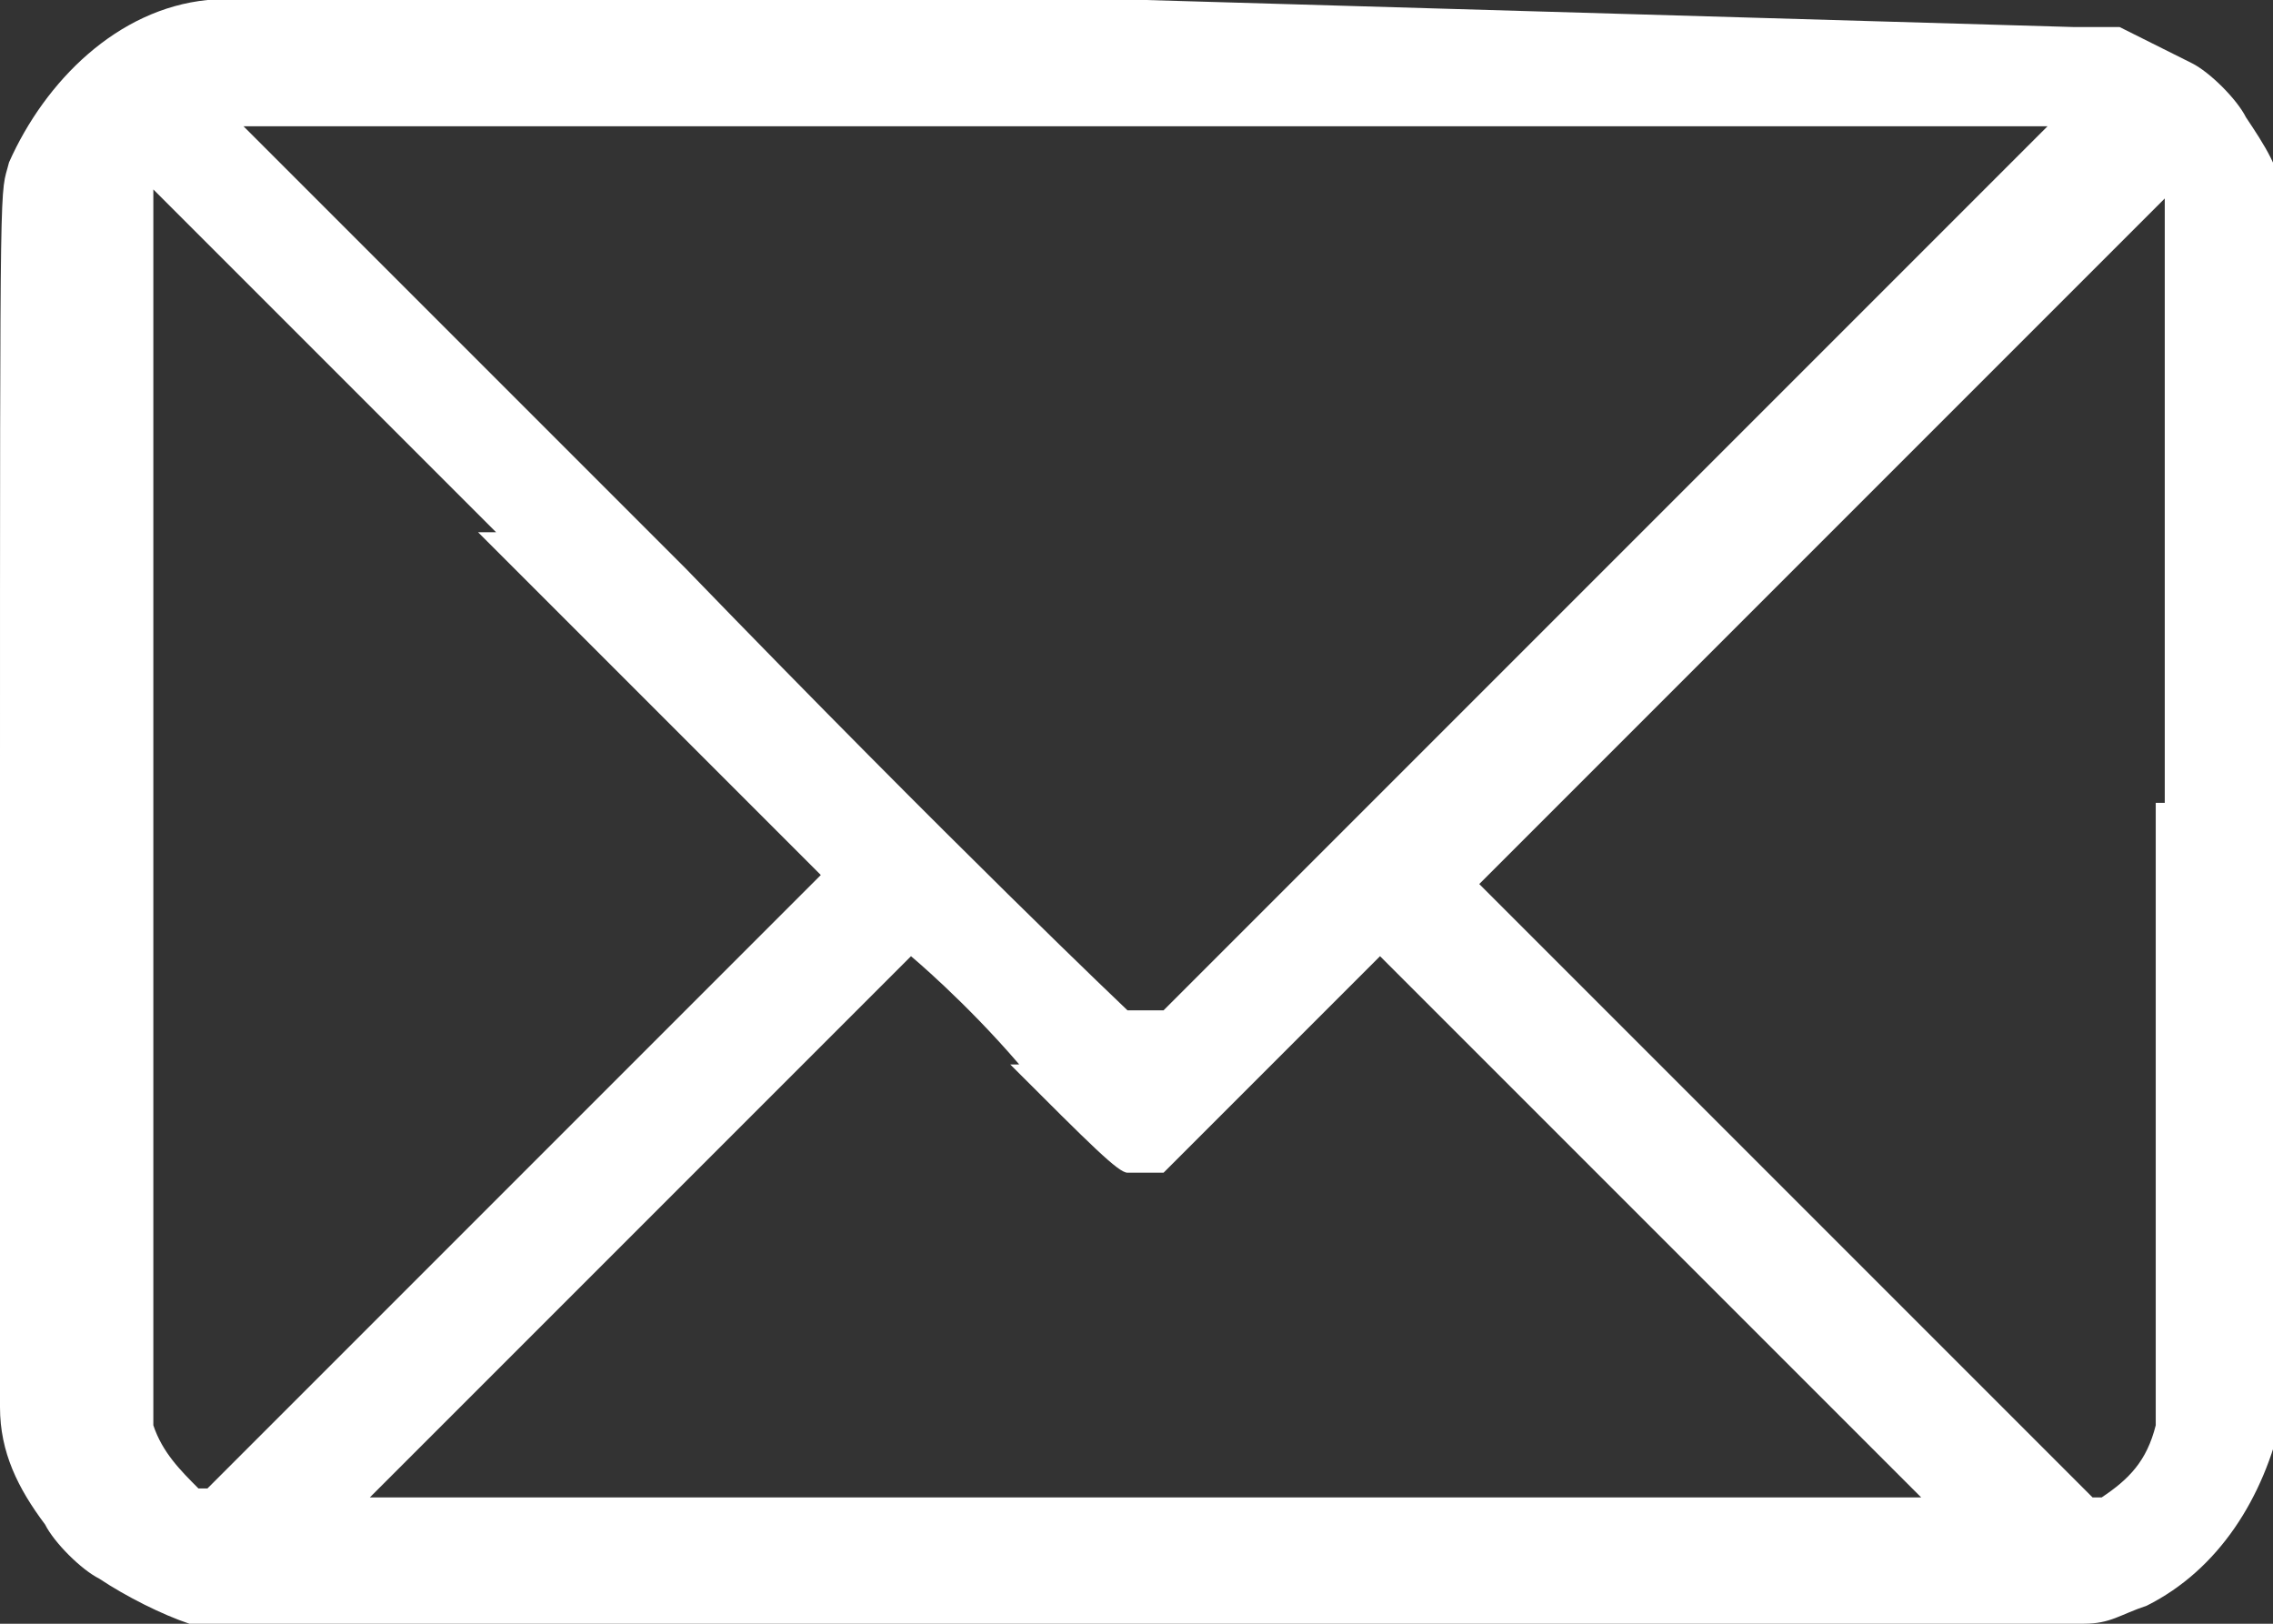
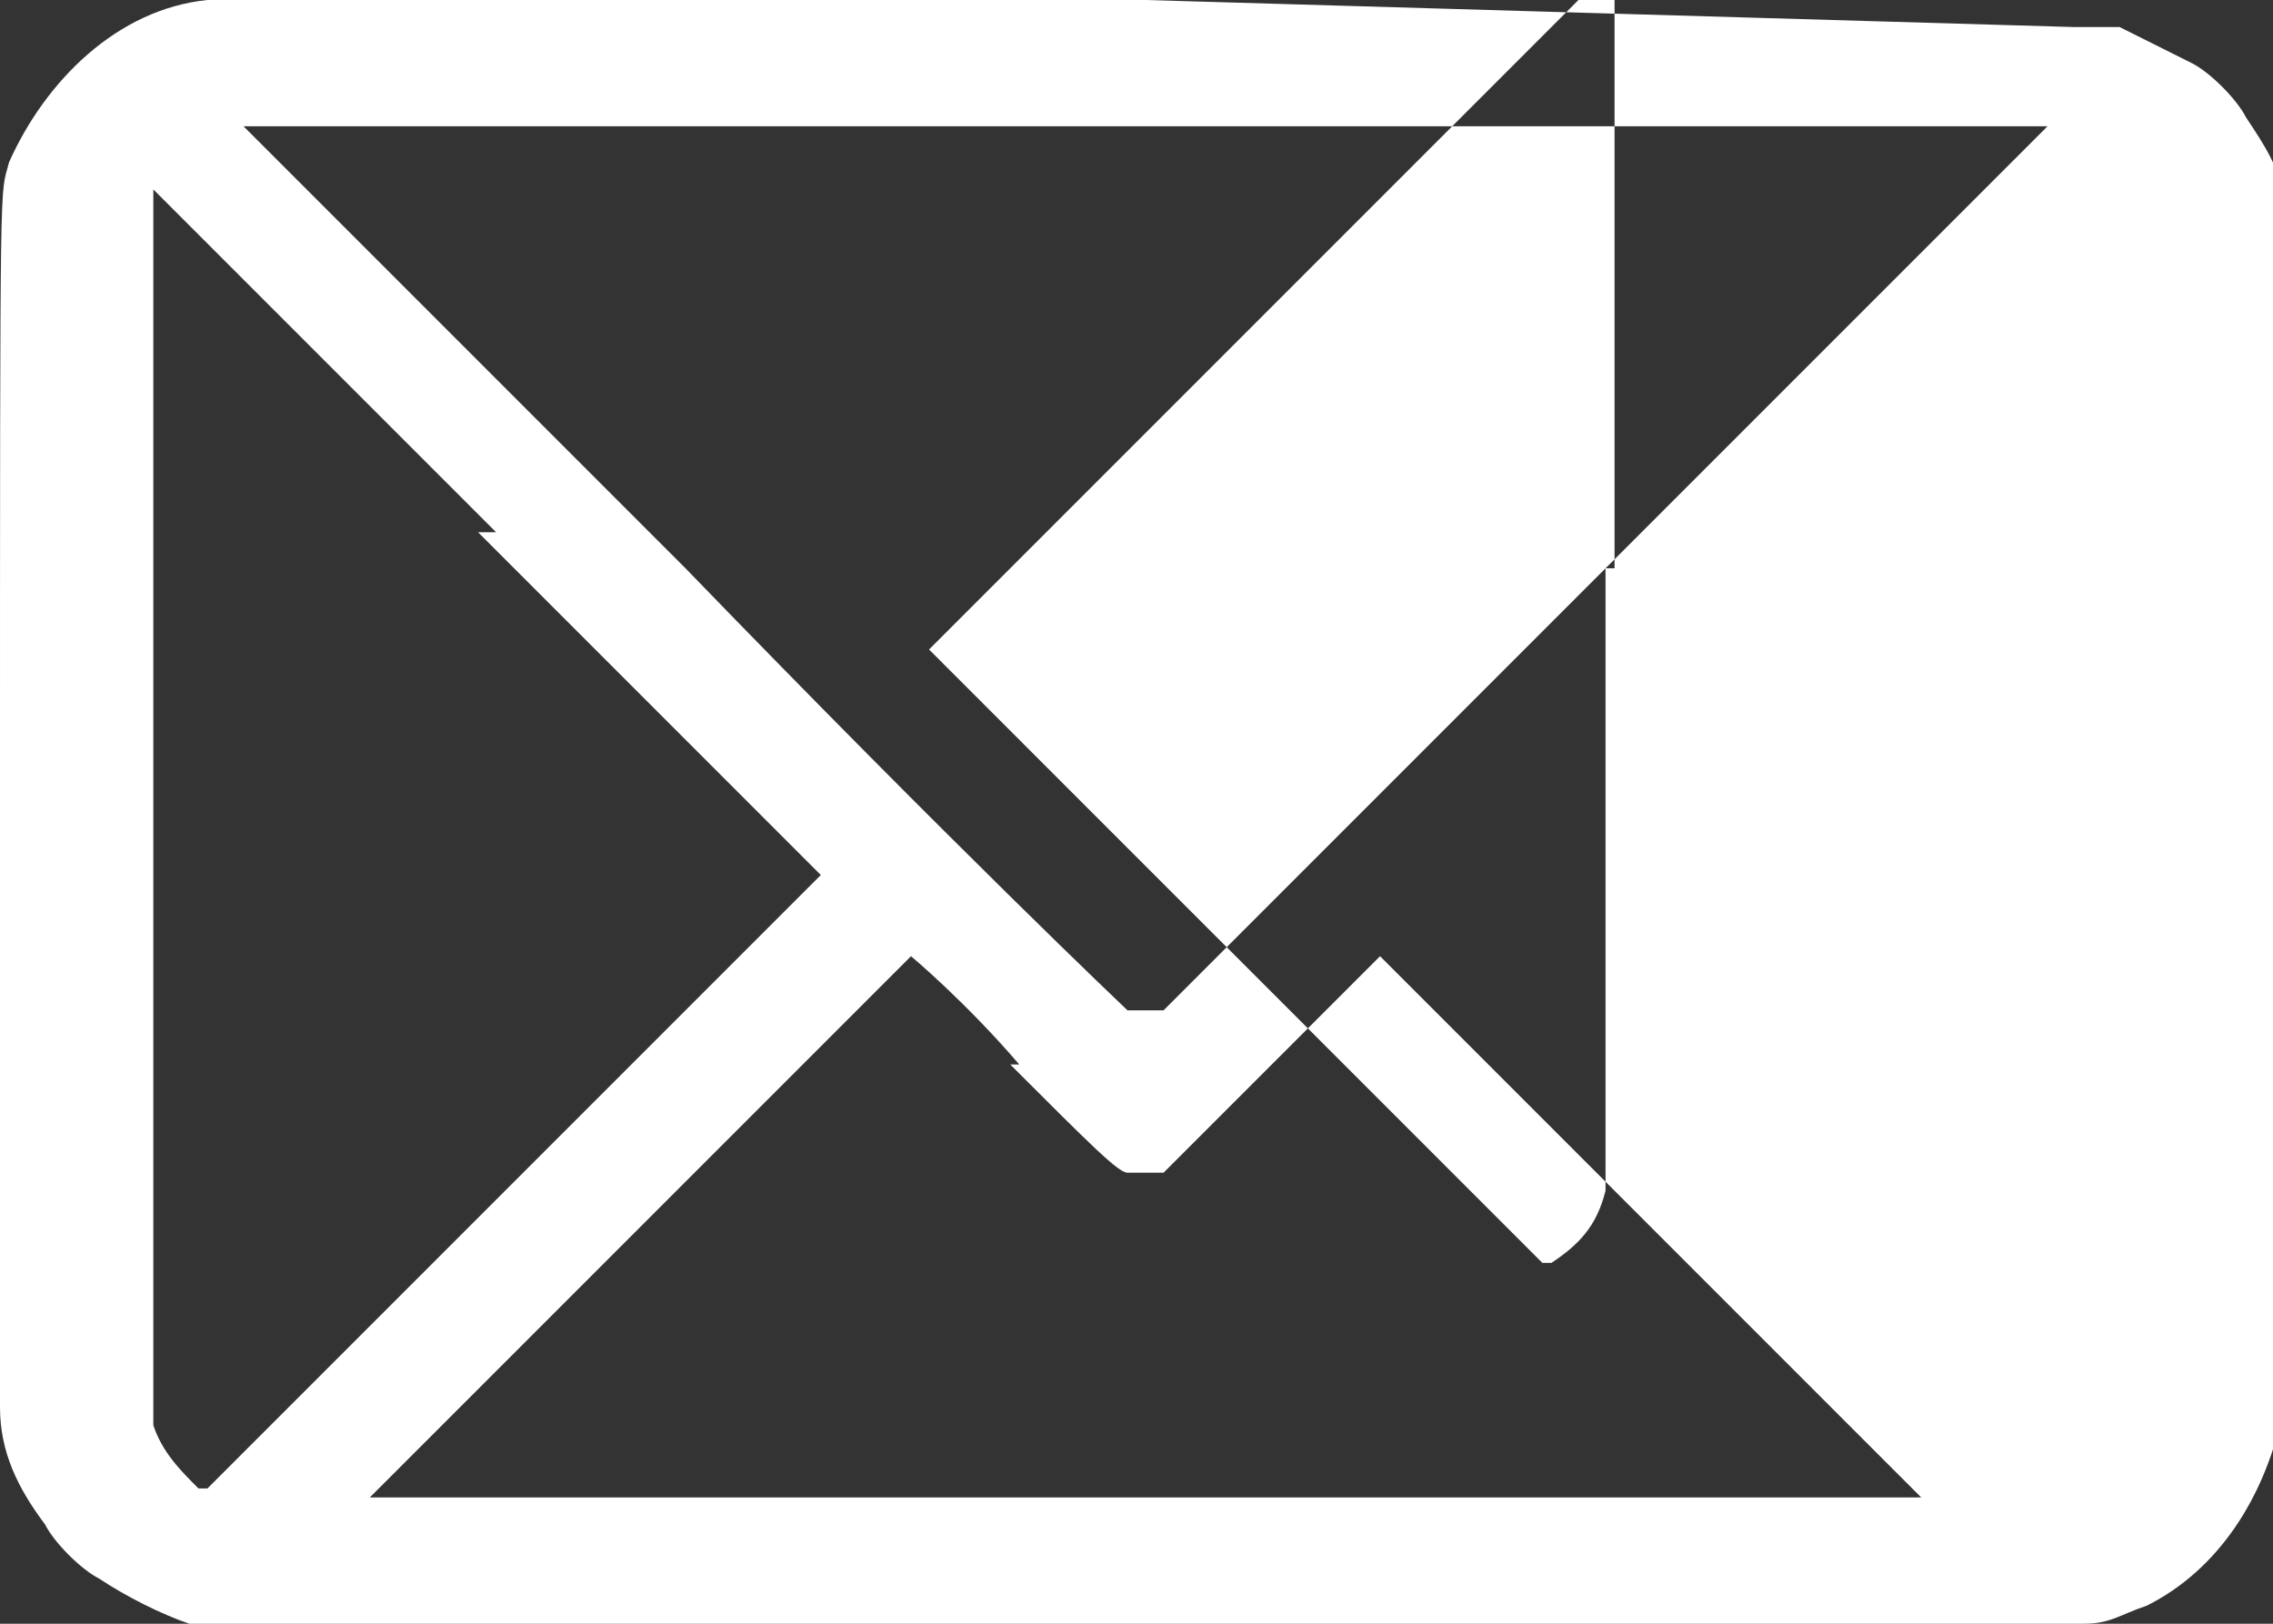
<svg xmlns="http://www.w3.org/2000/svg" id="Layer_1" version="1.1" viewBox="0 0 25.2 18">
  <rect x="0" y="0" width="25.2" height="18" fill="#333333" stroke="none" />
  <defs>
    <style>
      .st0 {
        fill: #fff;
      }
    </style>
  </defs>
-   <path class="st0" d="M2.3,0C1.3.1.5.9.1,1.8,0,2.2,0,1.6,0,8.9,0,13.4,0,15.5,0,15.6c0,.5.2.9.5,1.3.1.2.4.5.6.6.3.2.7.4,1,.5.2,0,.2,0,4.5,0,2.4,0,7,0,10.3,0h6s.2,0,.2,0c.3,0,.4-.1.7-.2.8-.4,1.3-1.2,1.5-2.1,0-.1,0-2.1,0-6.8,0-5.5,0-6.6,0-6.7,0-.3-.2-.6-.4-.9-.1-.2-.4-.5-.6-.6-.2-.1-.6-.3-.8-.4,0,0-.2,0-.3,0h-.2S12.7,0,12.7,0C6.9,0,2.4,0,2.3,0ZM17.8,6.3c-3.3,3.3-4.9,4.9-4.9,4.9-.1,0-.3,0-.4,0,0,0-1.9-1.8-4.9-4.9L2.7,1.4h20l-4.8,4.8ZM23.9,8.9v6.7s0,.2,0,.2c-.1.4-.3.6-.6.8h-.1c0,0-3.4-3.4-3.4-3.4l-3.4-3.4,3.8-3.8c2.1-2.1,3.8-3.8,3.8-3.8s0,3,0,6.7ZM5.3,5.9l3.8,3.8-3.4,3.4-3.4,3.4h-.1c-.2-.2-.4-.4-.5-.7,0-.1,0-.6,0-6.9,0-3.7,0-6.8,0-6.8s1.7,1.7,3.8,3.8ZM11.2,11.8c.9.9,1.2,1.2,1.3,1.2,0,0,.3,0,.4,0,0,0,.4-.4,1.2-1.2l1.2-1.2,3,3c1.6,1.6,3,3,3,3s-3.9,0-8.6,0-8.6,0-8.6,0c0,0,6-6,6-6s.6.5,1.2,1.2Z" />
+   <path class="st0" d="M2.3,0C1.3.1.5.9.1,1.8,0,2.2,0,1.6,0,8.9,0,13.4,0,15.5,0,15.6c0,.5.2.9.5,1.3.1.2.4.5.6.6.3.2.7.4,1,.5.2,0,.2,0,4.5,0,2.4,0,7,0,10.3,0h6s.2,0,.2,0c.3,0,.4-.1.7-.2.8-.4,1.3-1.2,1.5-2.1,0-.1,0-2.1,0-6.8,0-5.5,0-6.6,0-6.7,0-.3-.2-.6-.4-.9-.1-.2-.4-.5-.6-.6-.2-.1-.6-.3-.8-.4,0,0-.2,0-.3,0h-.2S12.7,0,12.7,0C6.9,0,2.4,0,2.3,0ZM17.8,6.3c-3.3,3.3-4.9,4.9-4.9,4.9-.1,0-.3,0-.4,0,0,0-1.9-1.8-4.9-4.9L2.7,1.4h20l-4.8,4.8Zv6.7s0,.2,0,.2c-.1.4-.3.6-.6.8h-.1c0,0-3.4-3.4-3.4-3.4l-3.4-3.4,3.8-3.8c2.1-2.1,3.8-3.8,3.8-3.8s0,3,0,6.7ZM5.3,5.9l3.8,3.8-3.4,3.4-3.4,3.4h-.1c-.2-.2-.4-.4-.5-.7,0-.1,0-.6,0-6.9,0-3.7,0-6.8,0-6.8s1.7,1.7,3.8,3.8ZM11.2,11.8c.9.9,1.2,1.2,1.3,1.2,0,0,.3,0,.4,0,0,0,.4-.4,1.2-1.2l1.2-1.2,3,3c1.6,1.6,3,3,3,3s-3.9,0-8.6,0-8.6,0-8.6,0c0,0,6-6,6-6s.6.5,1.2,1.2Z" />
</svg>